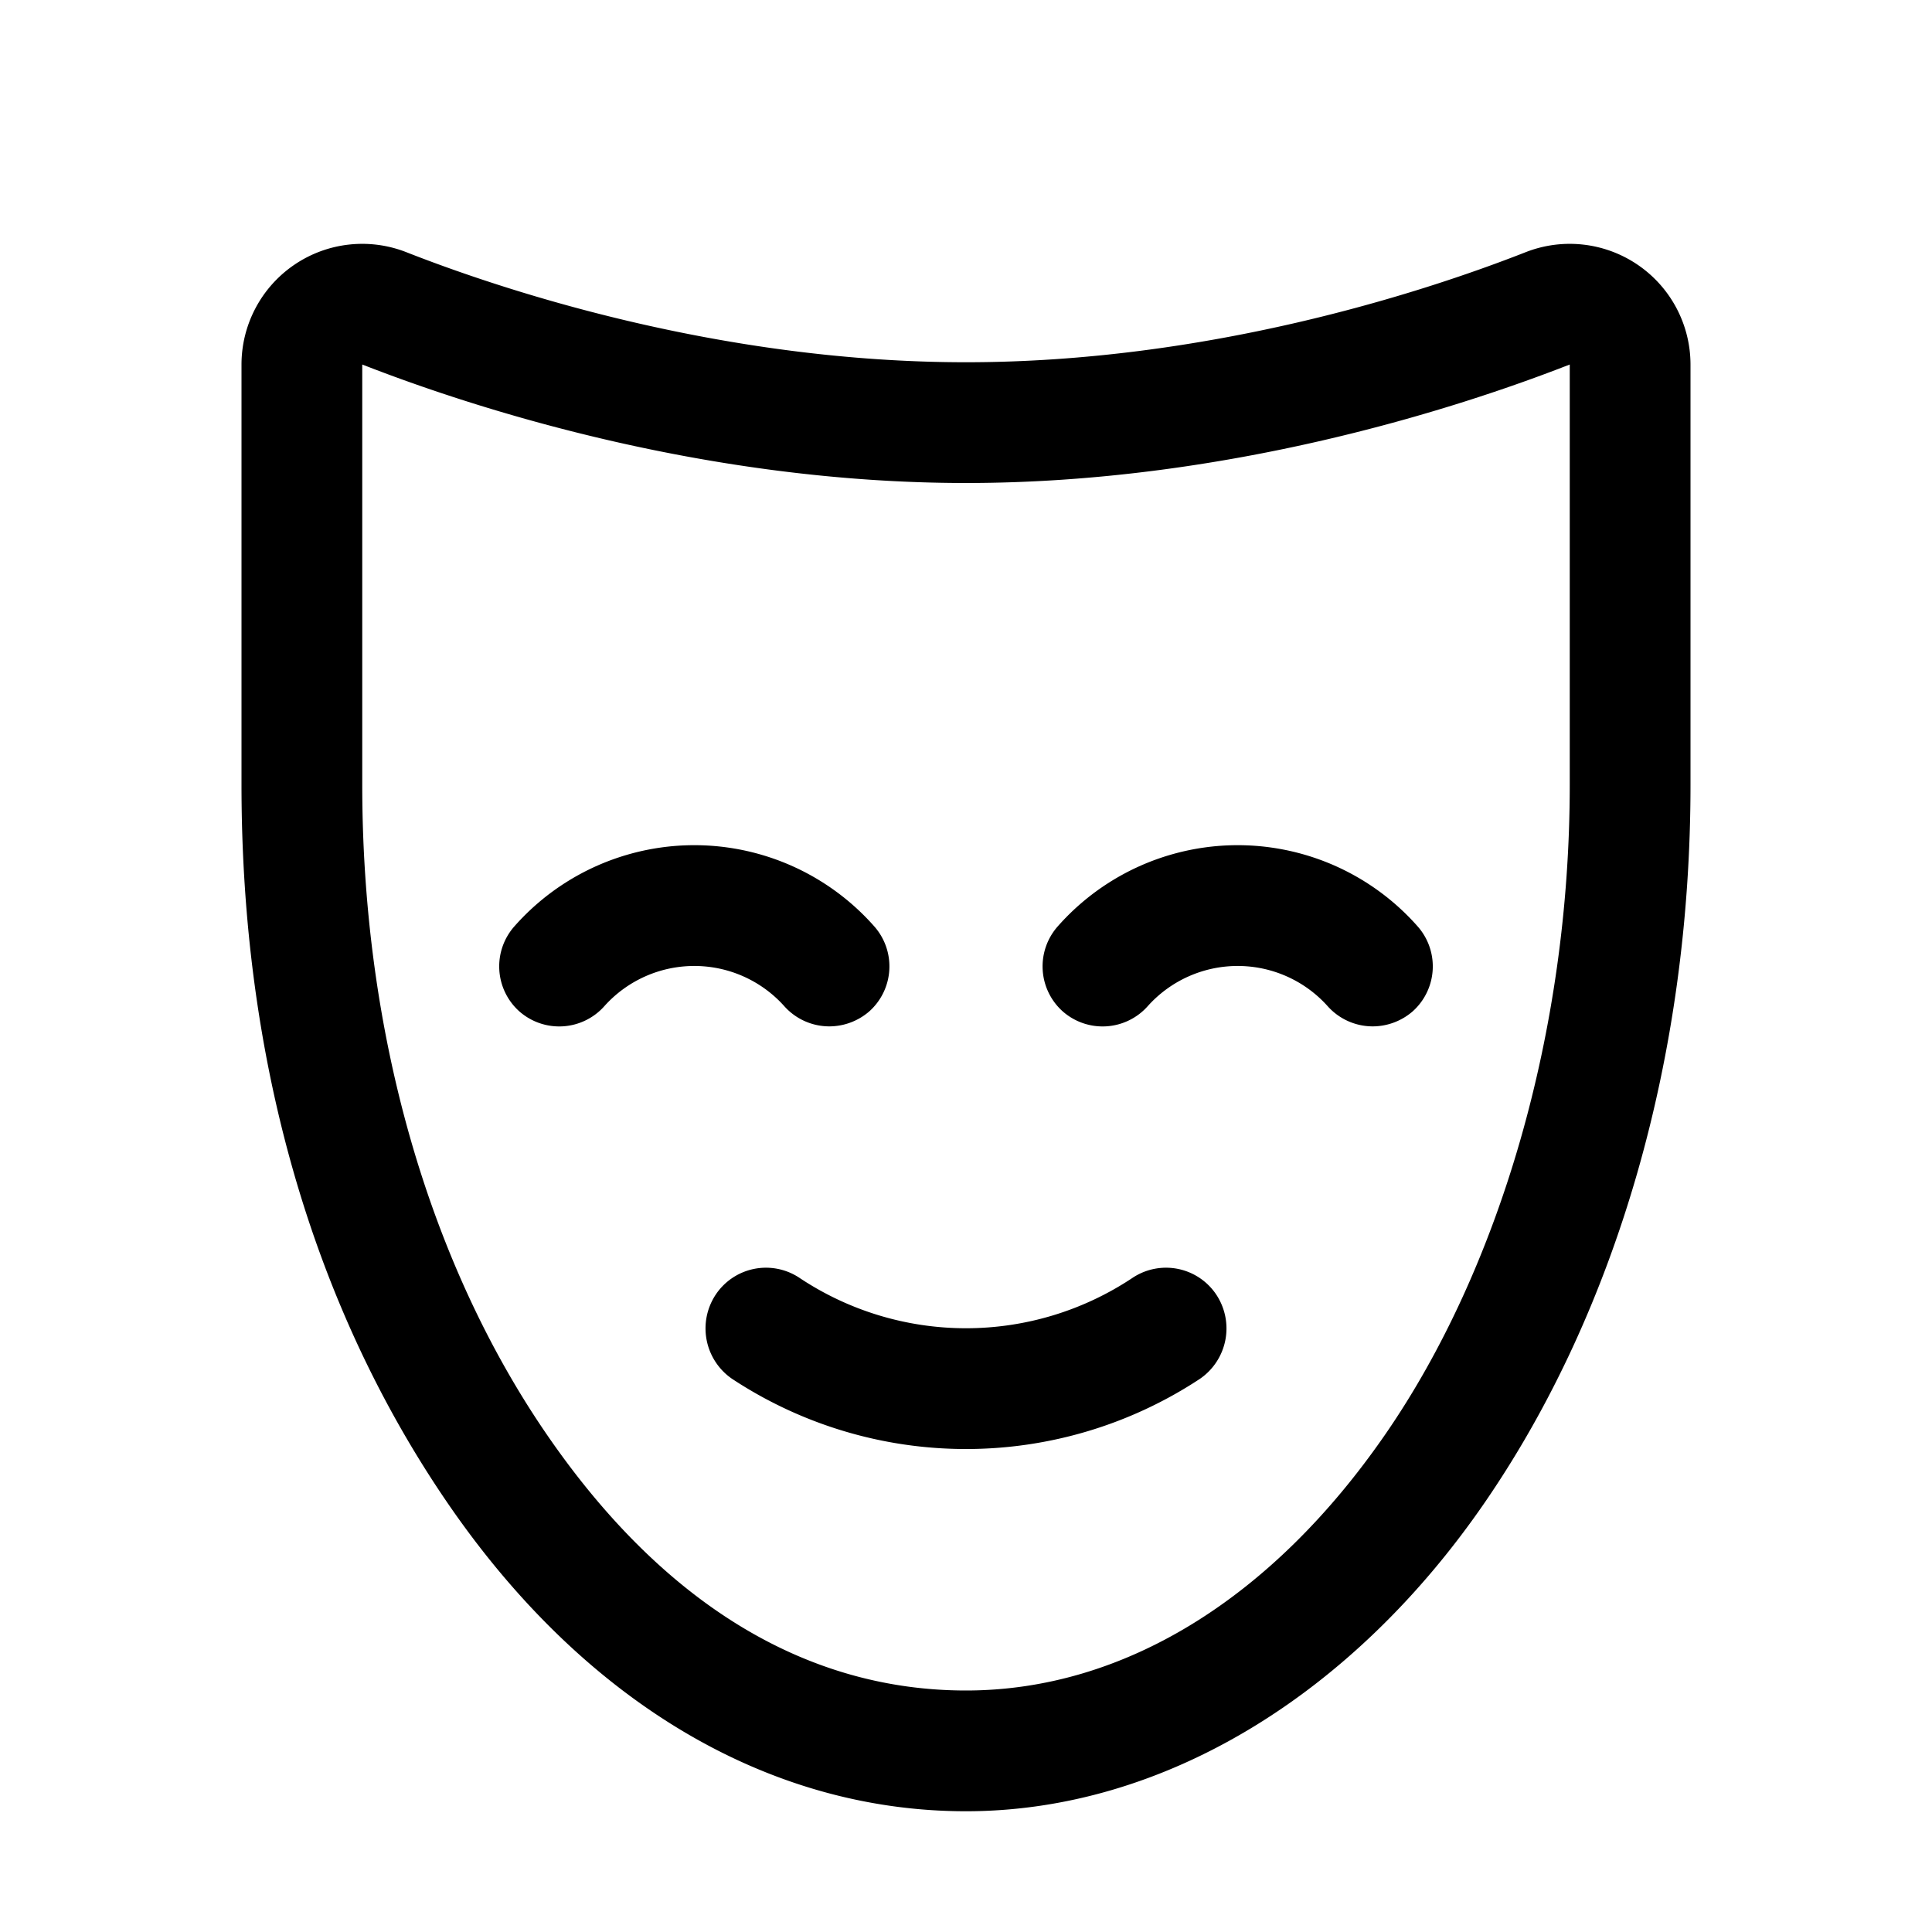
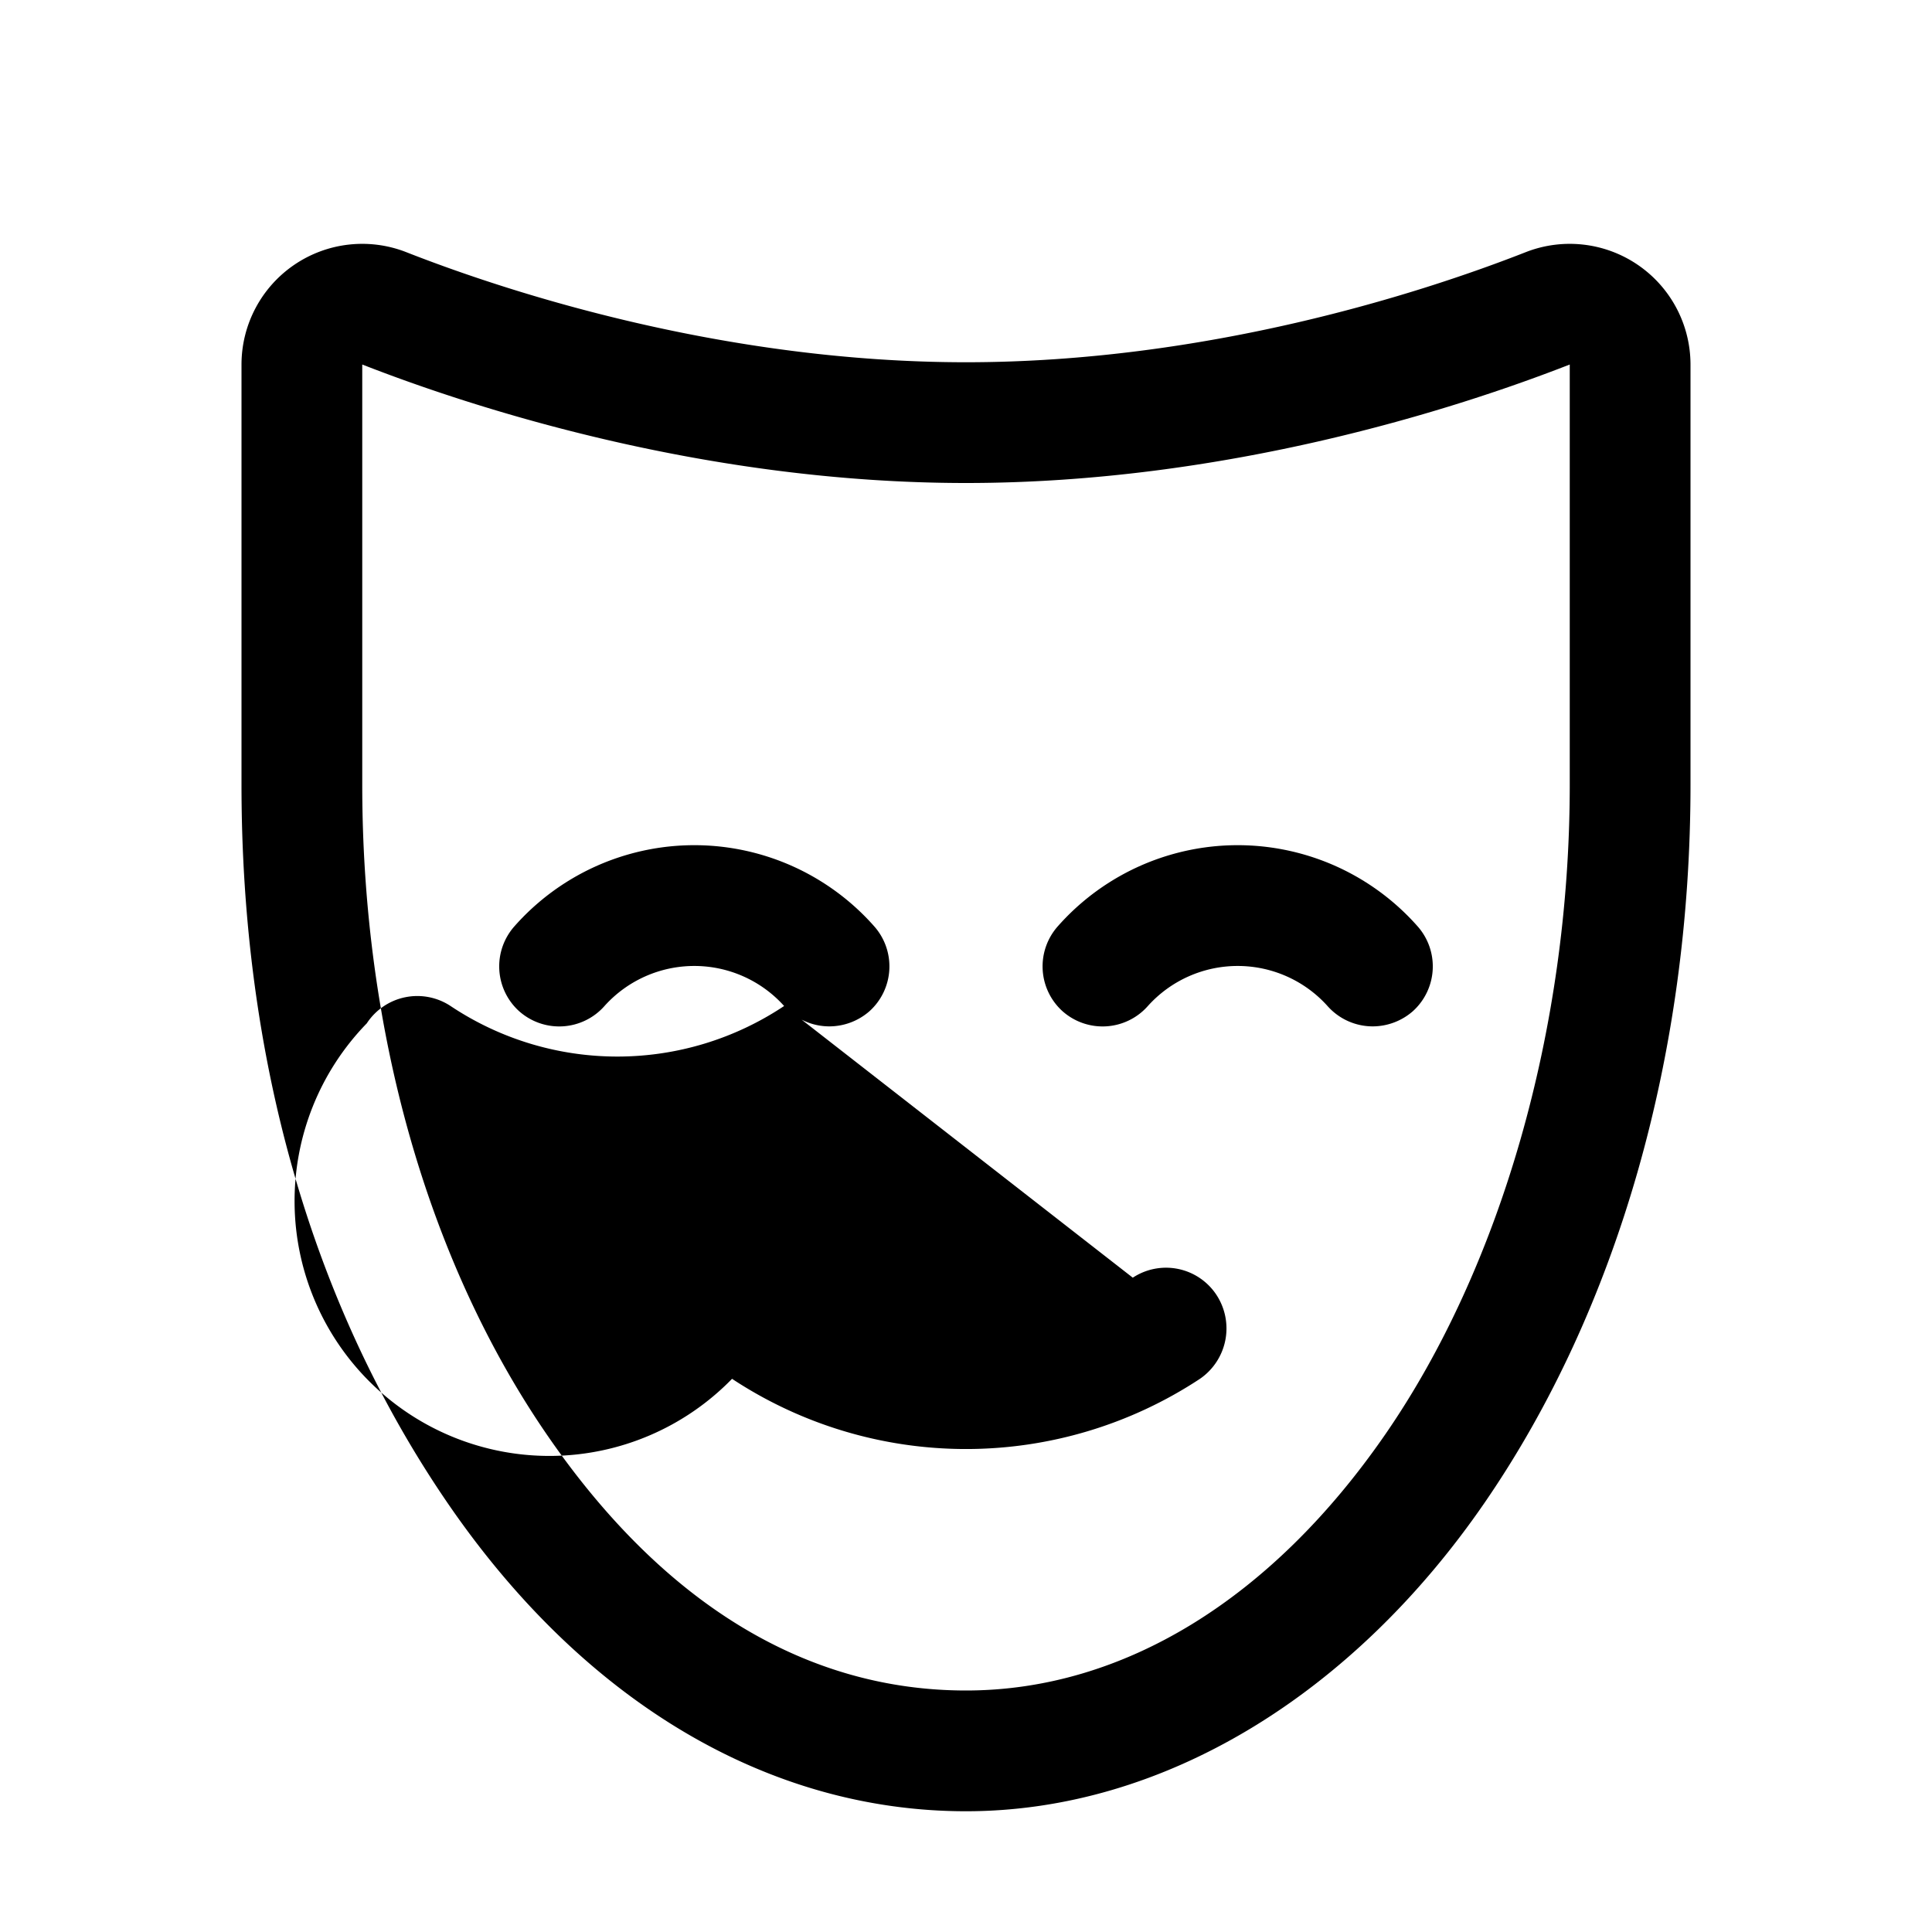
<svg xmlns="http://www.w3.org/2000/svg" viewBox="0 0 256 256" fill="currentColor">
-   <path d="M187.8,122.7a8,8,0,0,1-.6,11.3,8.1,8.1,0,0,1-5.3,2,8,8,0,0,1-6-2.7,16,16,0,0,0-23.8,0,8,8,0,0,1-11.3.7,8,8,0,0,1-.6-11.3,31.8,31.8,0,0,1,47.6,0Zm-83.9,10.6a8,8,0,0,0,6,2.7,8.1,8.1,0,0,0,5.3-2,8,8,0,0,0,.6-11.3,31.8,31.8,0,0,0-47.6,0,8,8,0,0,0,.6,11.3,8,8,0,0,0,11.3-.7,16,16,0,0,1,23.8,0Zm46.2,36a39.8,39.8,0,0,1-44.2,0,8,8,0,0,0-11.1,2.3A8.1,8.1,0,0,0,97,182.7a56.3,56.3,0,0,0,62,0,8.1,8.1,0,0,0,2.2-11.1A8,8,0,0,0,150.1,169.3ZM224,48.3V104c0,35.8-9.7,69.5-27.2,95s-42.6,41-68.8,41-50.7-14.5-68.8-41S32,139.8,32,104V48.3A16,16,0,0,1,53.8,33.4C67.8,38.9,96.2,48,128,48s60.2-9.1,74.2-14.6A16,16,0,0,1,224,48.3Zm-16,0h0C192.9,54.2,162.4,64,128,64S63.1,54.2,48,48.3V104c0,32.6,8.7,63.1,24.4,86s34.8,34,55.6,34,40.5-12.1,55.6-34S208,136.6,208,104Z" />
+   <path d="M187.8,122.7a8,8,0,0,1-.6,11.3,8.1,8.1,0,0,1-5.3,2,8,8,0,0,1-6-2.7,16,16,0,0,0-23.8,0,8,8,0,0,1-11.3.7,8,8,0,0,1-.6-11.3,31.8,31.8,0,0,1,47.6,0Zm-83.9,10.6a8,8,0,0,0,6,2.7,8.1,8.1,0,0,0,5.3-2,8,8,0,0,0,.6-11.3,31.8,31.8,0,0,0-47.6,0,8,8,0,0,0,.6,11.3,8,8,0,0,0,11.3-.7,16,16,0,0,1,23.8,0Za39.8,39.8,0,0,1-44.2,0,8,8,0,0,0-11.1,2.3A8.1,8.1,0,0,0,97,182.7a56.3,56.3,0,0,0,62,0,8.1,8.1,0,0,0,2.2-11.1A8,8,0,0,0,150.1,169.3ZM224,48.3V104c0,35.8-9.7,69.5-27.2,95s-42.6,41-68.8,41-50.7-14.5-68.8-41S32,139.8,32,104V48.3A16,16,0,0,1,53.8,33.4C67.8,38.9,96.2,48,128,48s60.2-9.1,74.2-14.6A16,16,0,0,1,224,48.3Zm-16,0h0C192.9,54.2,162.4,64,128,64S63.1,54.2,48,48.3V104c0,32.6,8.7,63.1,24.4,86s34.8,34,55.6,34,40.5-12.1,55.6-34S208,136.6,208,104Z" />
</svg>